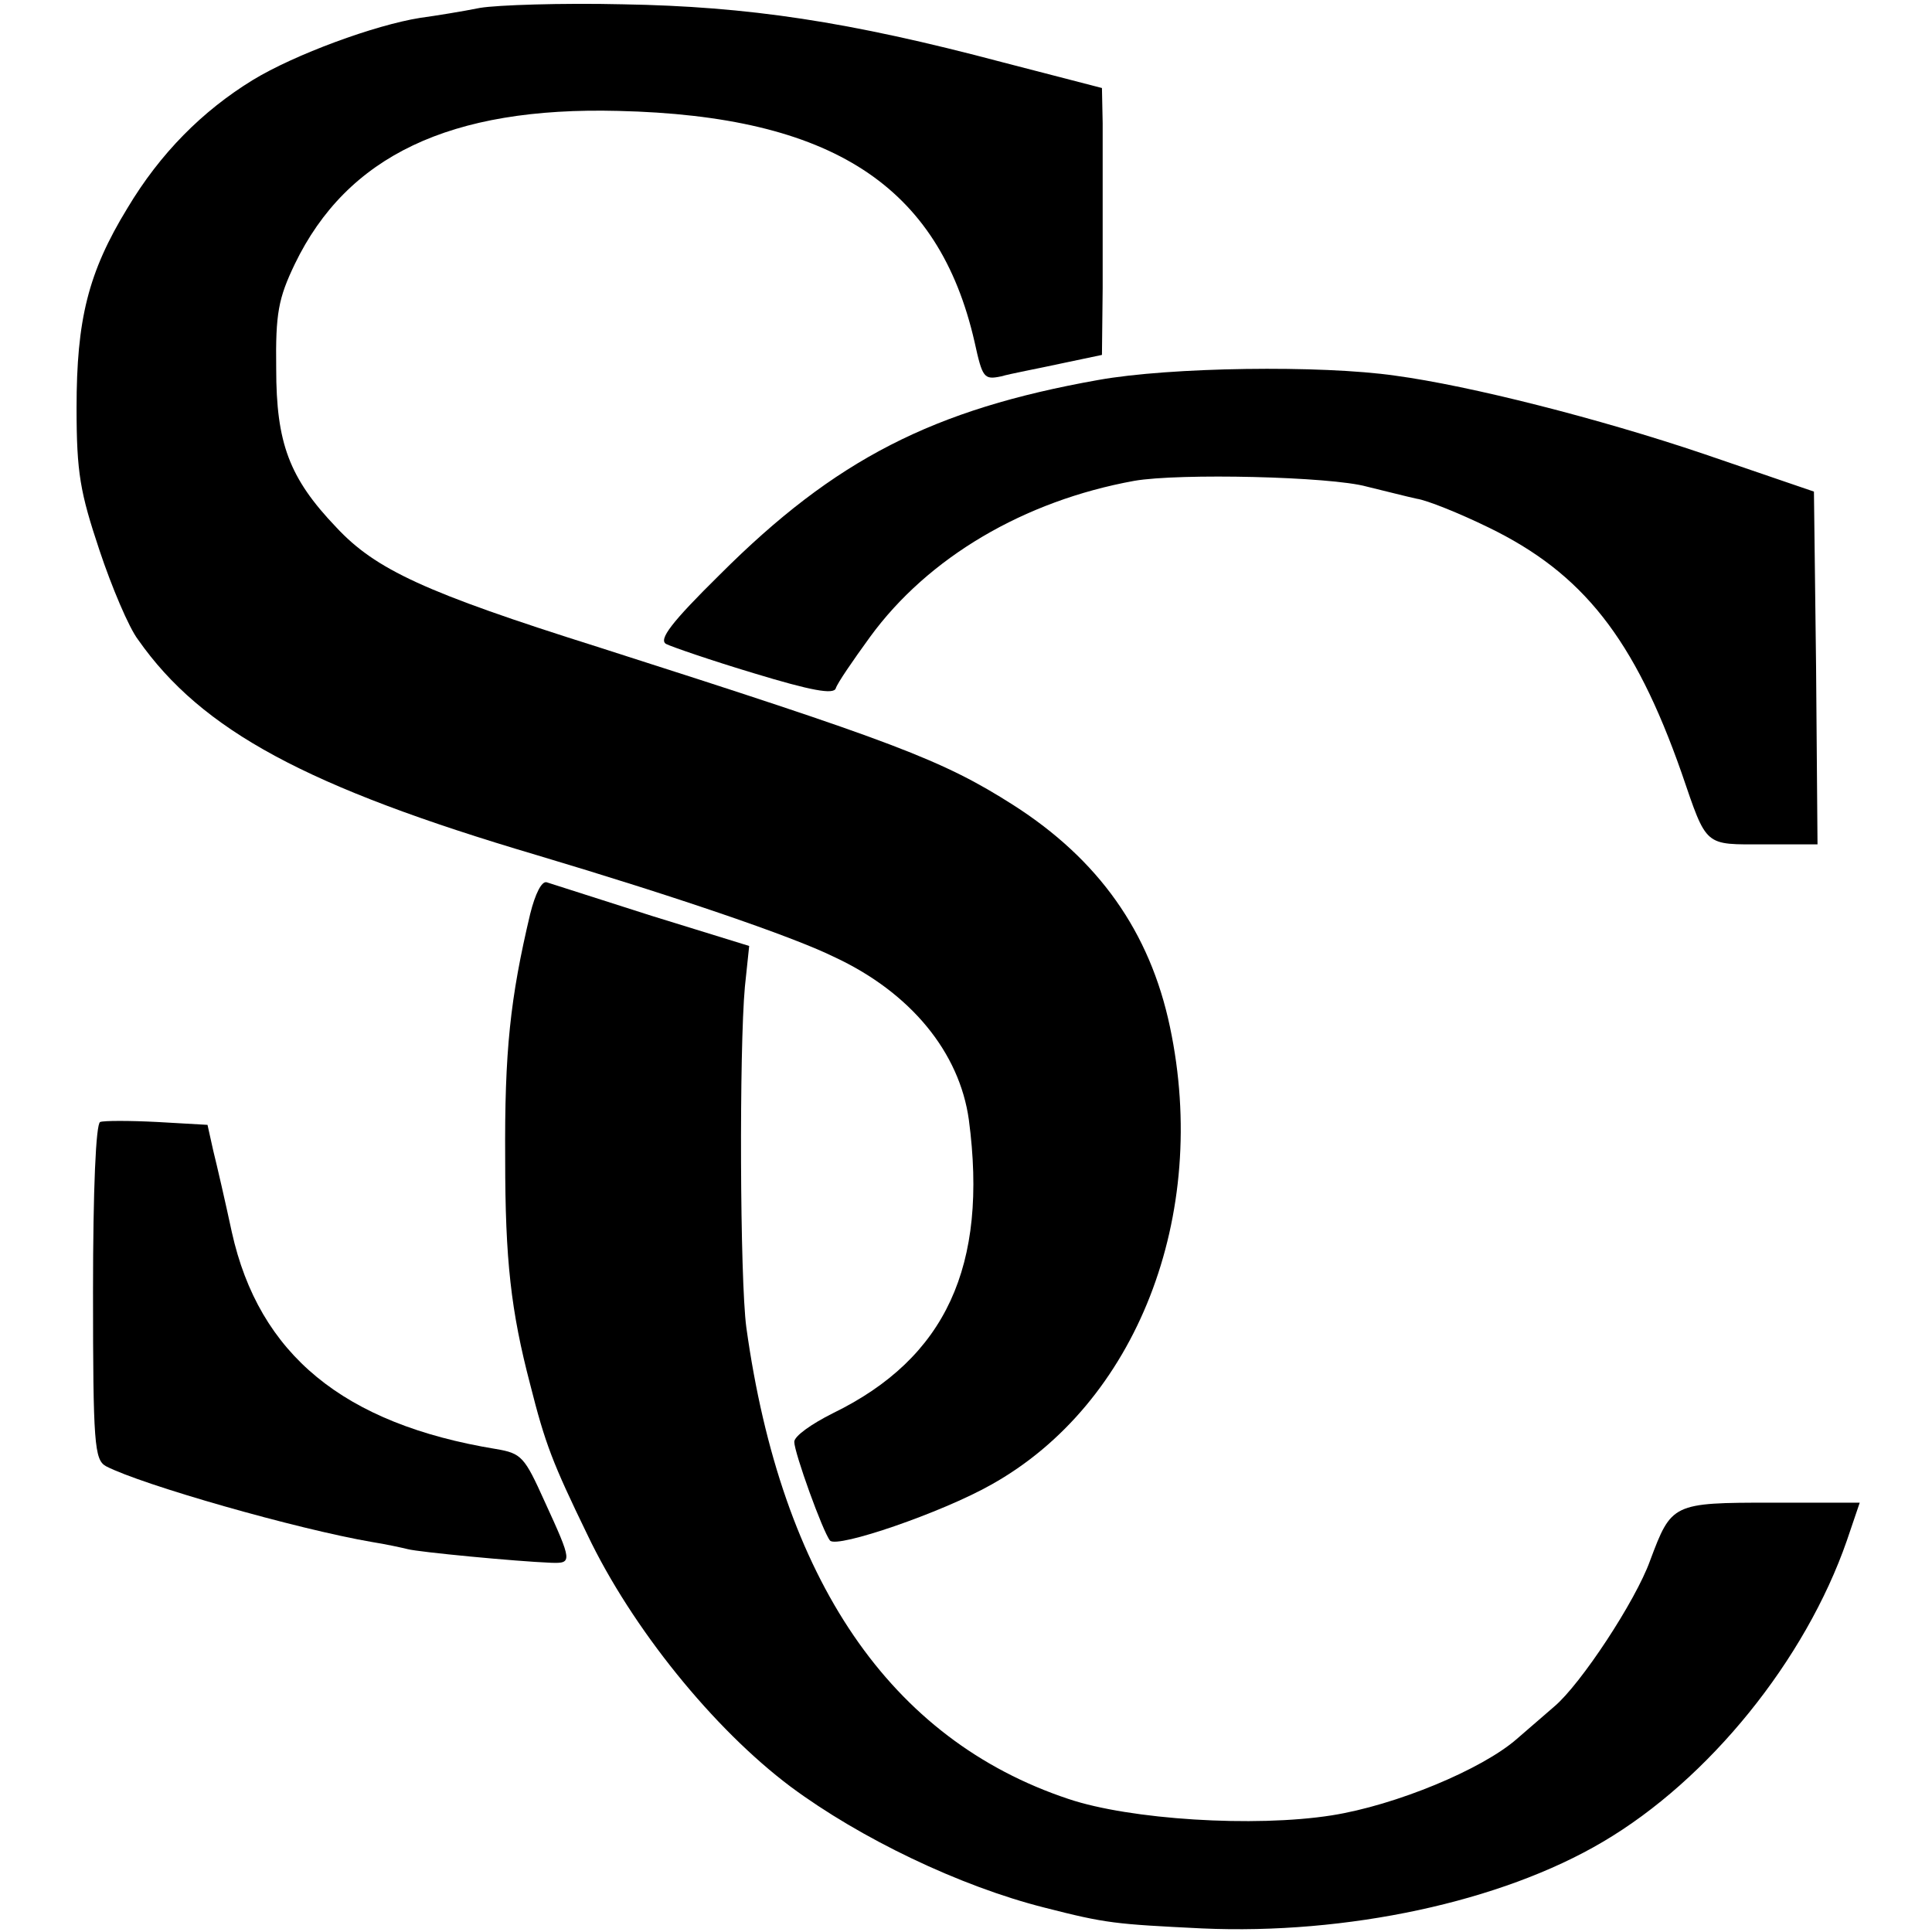
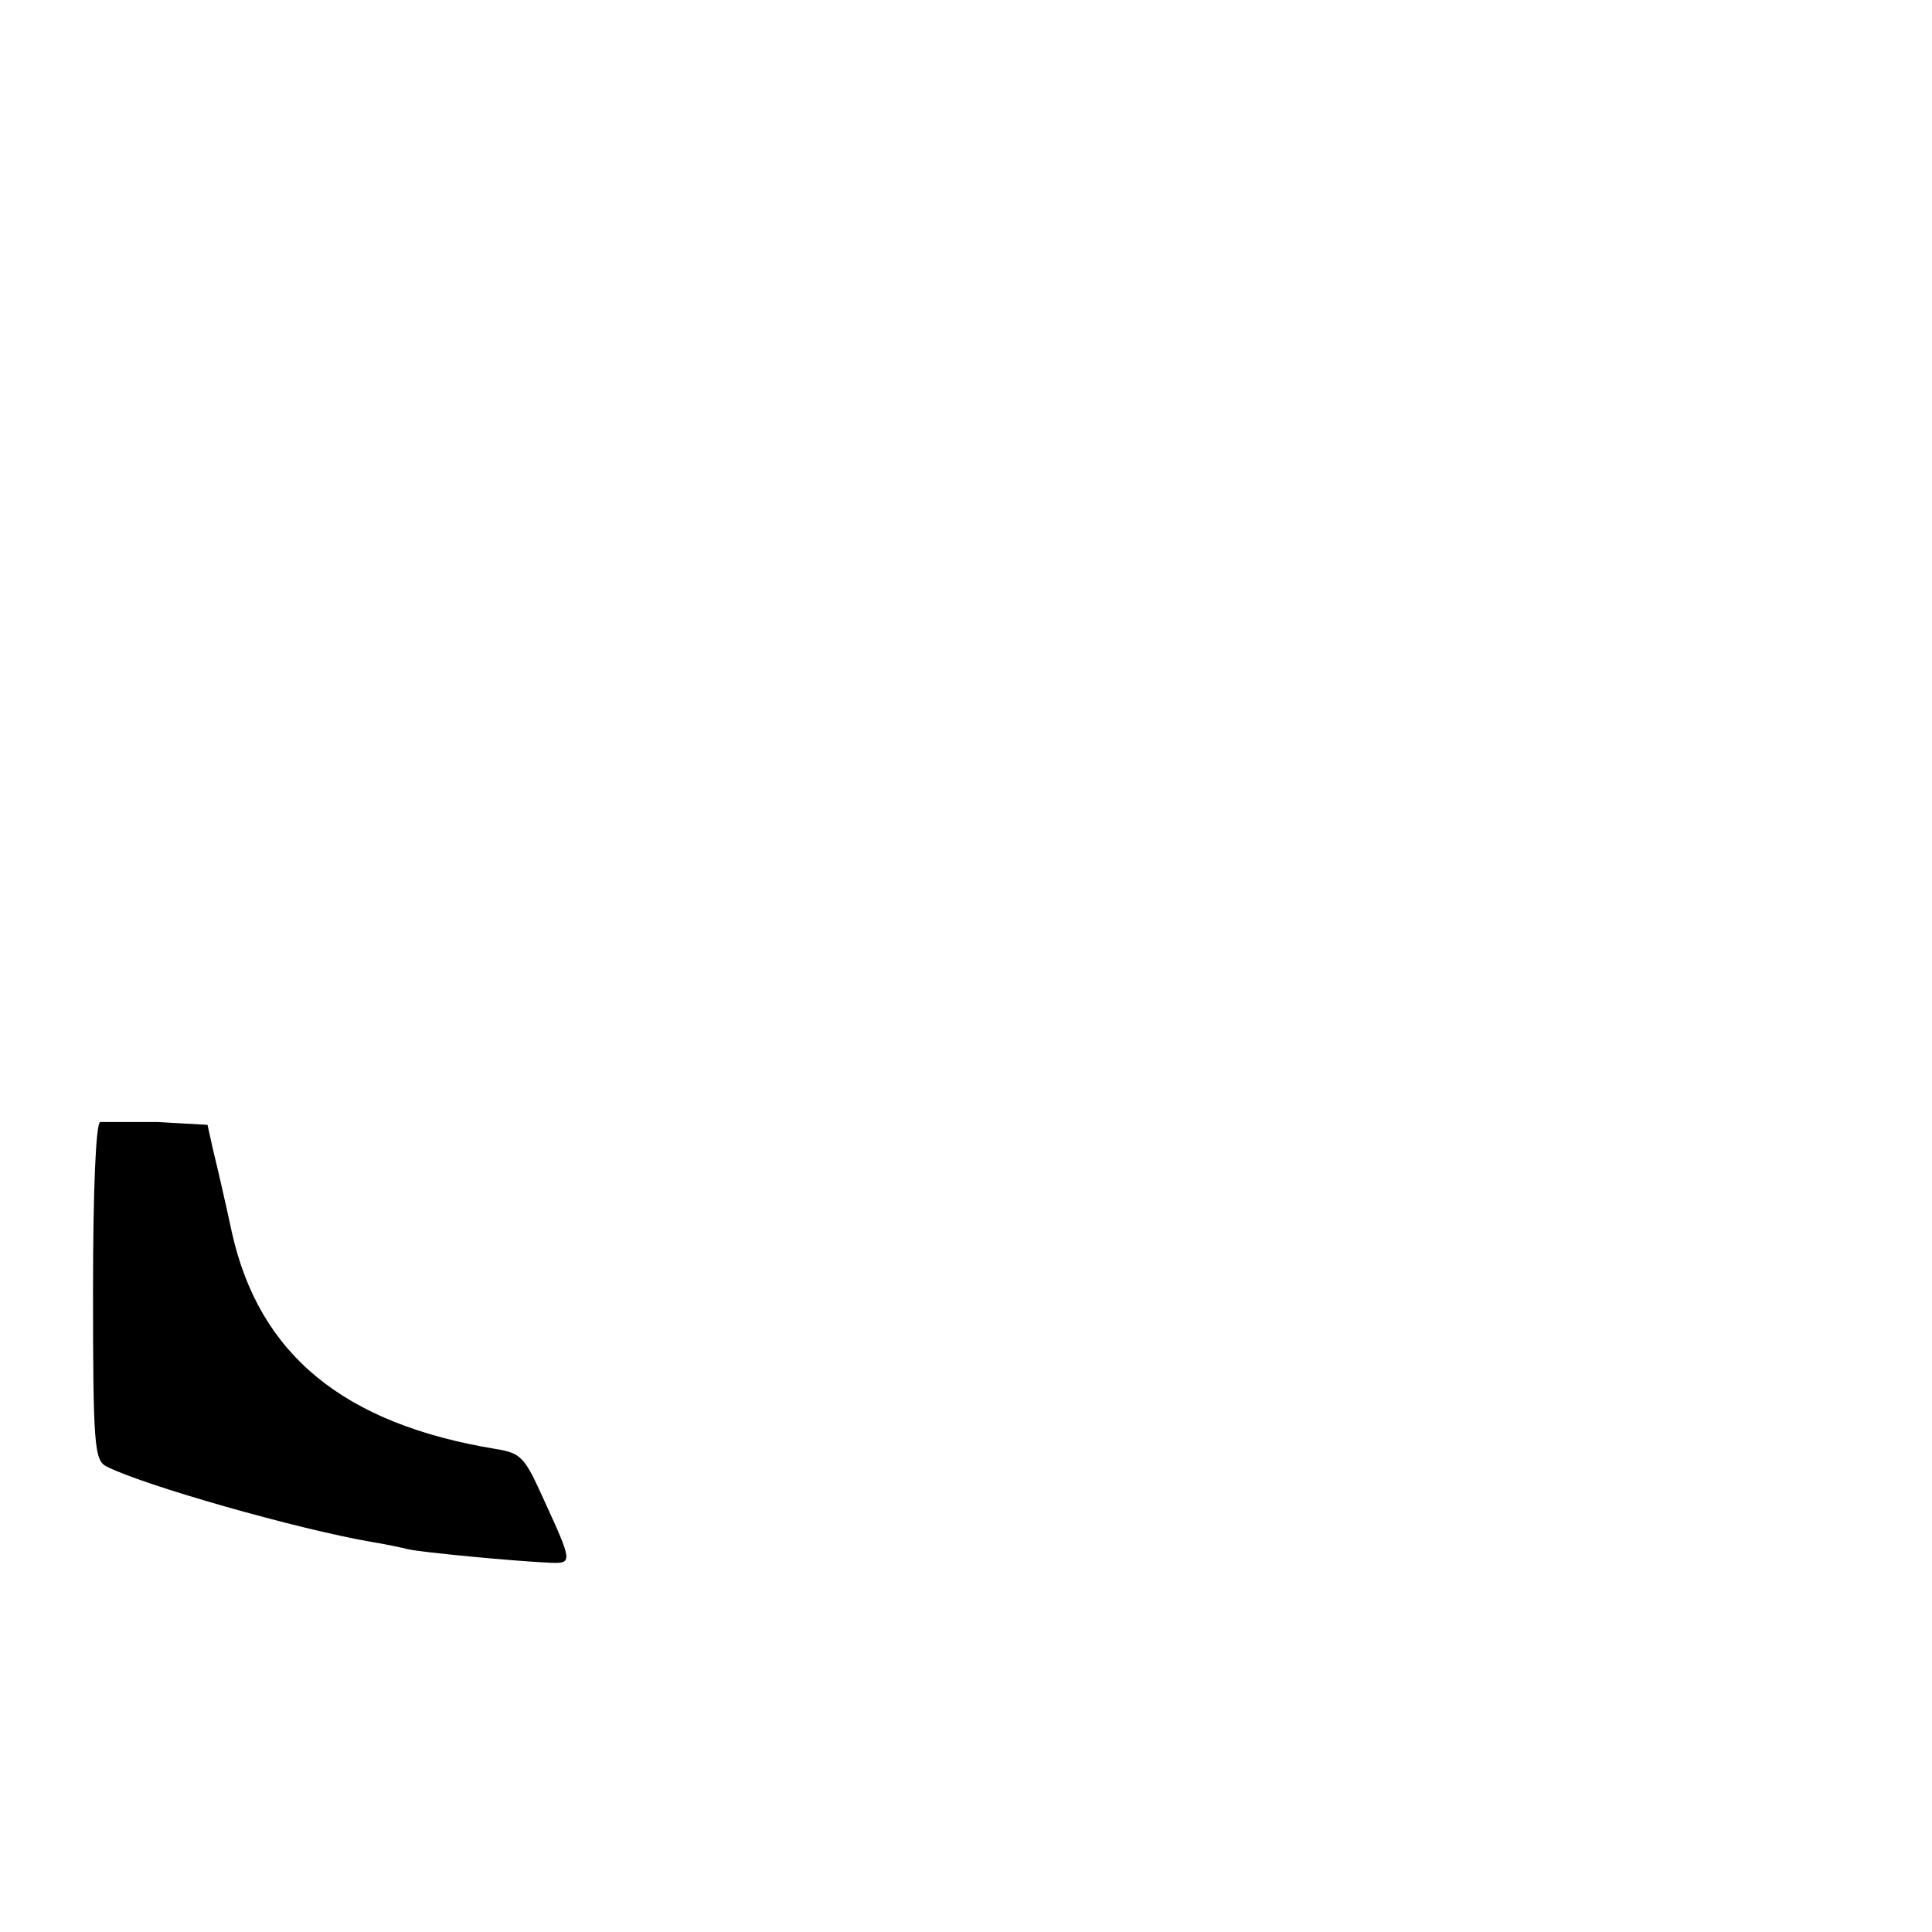
<svg xmlns="http://www.w3.org/2000/svg" version="1.0" width="270pt" height="270pt" viewBox="0 0 270 270" preserveAspectRatio="xMidYMid meet">
  <g transform="translate(0,270) scale(0.1,-0.1)" fill="#000000" stroke="none">
-     <path d="M671 2689 c-25 -5 -62 -11 -84 -14 -63 -10 -175 -51 -234 -87 -70 -43 -129 -102 -175 -179 -55 -90 -71 -156 -71 -279 0 -91 5 -118 32 -199 17 -51 41 -108 54 -125 89 -127 236 -206 557 -301 191 -57 356 -113 415 -142 108 -50 176 -134 189 -228 27 -204 -32 -333 -190 -410 -30 -15 -54 -32 -54 -40 0 -15 40 -126 50 -138 10 -11 156 39 225 78 203 113 306 376 250 640 -28 133 -100 234 -219 310 -99 63 -165 88 -581 221 -241 76 -310 108 -365 167 -66 69 -84 118 -84 222 -1 77 3 98 26 146 73 151 217 220 452 214 298 -7 448 -104 498 -323 11 -50 13 -53 37 -48 14 4 52 11 84 18 l57 12 1 93 c0 51 0 113 0 138 0 25 0 67 0 93 l-1 49 -139 36 c-215 57 -355 78 -531 81 -85 2 -175 -1 -199 -5z" />
-     <path d="M1535 2169 c-231 -41 -368 -111 -529 -272 -68 -67 -86 -91 -75 -97 8 -4 63 -23 123 -41 79 -24 111 -30 114 -21 2 7 24 39 48 72 81 111 215 190 369 218 63 11 275 6 325 -8 25 -6 56 -14 70 -17 14 -2 59 -20 100 -40 132 -64 204 -155 270 -343 36 -105 31 -100 116 -100 l74 0 -2 247 -3 246 -155 53 c-145 49 -326 95 -430 109 -104 15 -315 12 -415 -6z" />
-     <path d="M741 1423 c-28 -118 -36 -192 -35 -343 0 -141 8 -212 35 -315 21 -83 31 -109 80 -210 62 -130 176 -271 284 -352 97 -72 236 -139 355 -169 86 -22 98 -23 220 -29 202 -9 418 37 560 121 148 87 283 254 341 421 l18 53 -123 0 c-139 0 -140 -1 -170 -81 -20 -56 -97 -173 -134 -204 -15 -13 -38 -33 -52 -45 -49 -43 -170 -93 -259 -107 -108 -17 -282 -6 -368 23 -249 83 -401 306 -450 659 -9 67 -10 389 -2 476 l6 57 -136 42 c-75 24 -141 45 -147 47 -7 2 -16 -16 -23 -44z" />
-     <path d="M140 1132 c-6 -2 -10 -94 -10 -237 0 -213 2 -235 18 -244 50 -26 267 -88 372 -106 19 -3 42 -8 50 -10 15 -4 150 -17 200 -19 30 -1 30 1 -9 86 -28 62 -32 67 -68 73 -213 35 -331 132 -369 303 -9 42 -21 94 -26 114 l-8 36 -70 4 c-39 2 -75 2 -80 0z" />
+     <path d="M140 1132 c-6 -2 -10 -94 -10 -237 0 -213 2 -235 18 -244 50 -26 267 -88 372 -106 19 -3 42 -8 50 -10 15 -4 150 -17 200 -19 30 -1 30 1 -9 86 -28 62 -32 67 -68 73 -213 35 -331 132 -369 303 -9 42 -21 94 -26 114 l-8 36 -70 4 z" />
  </g>
</svg>